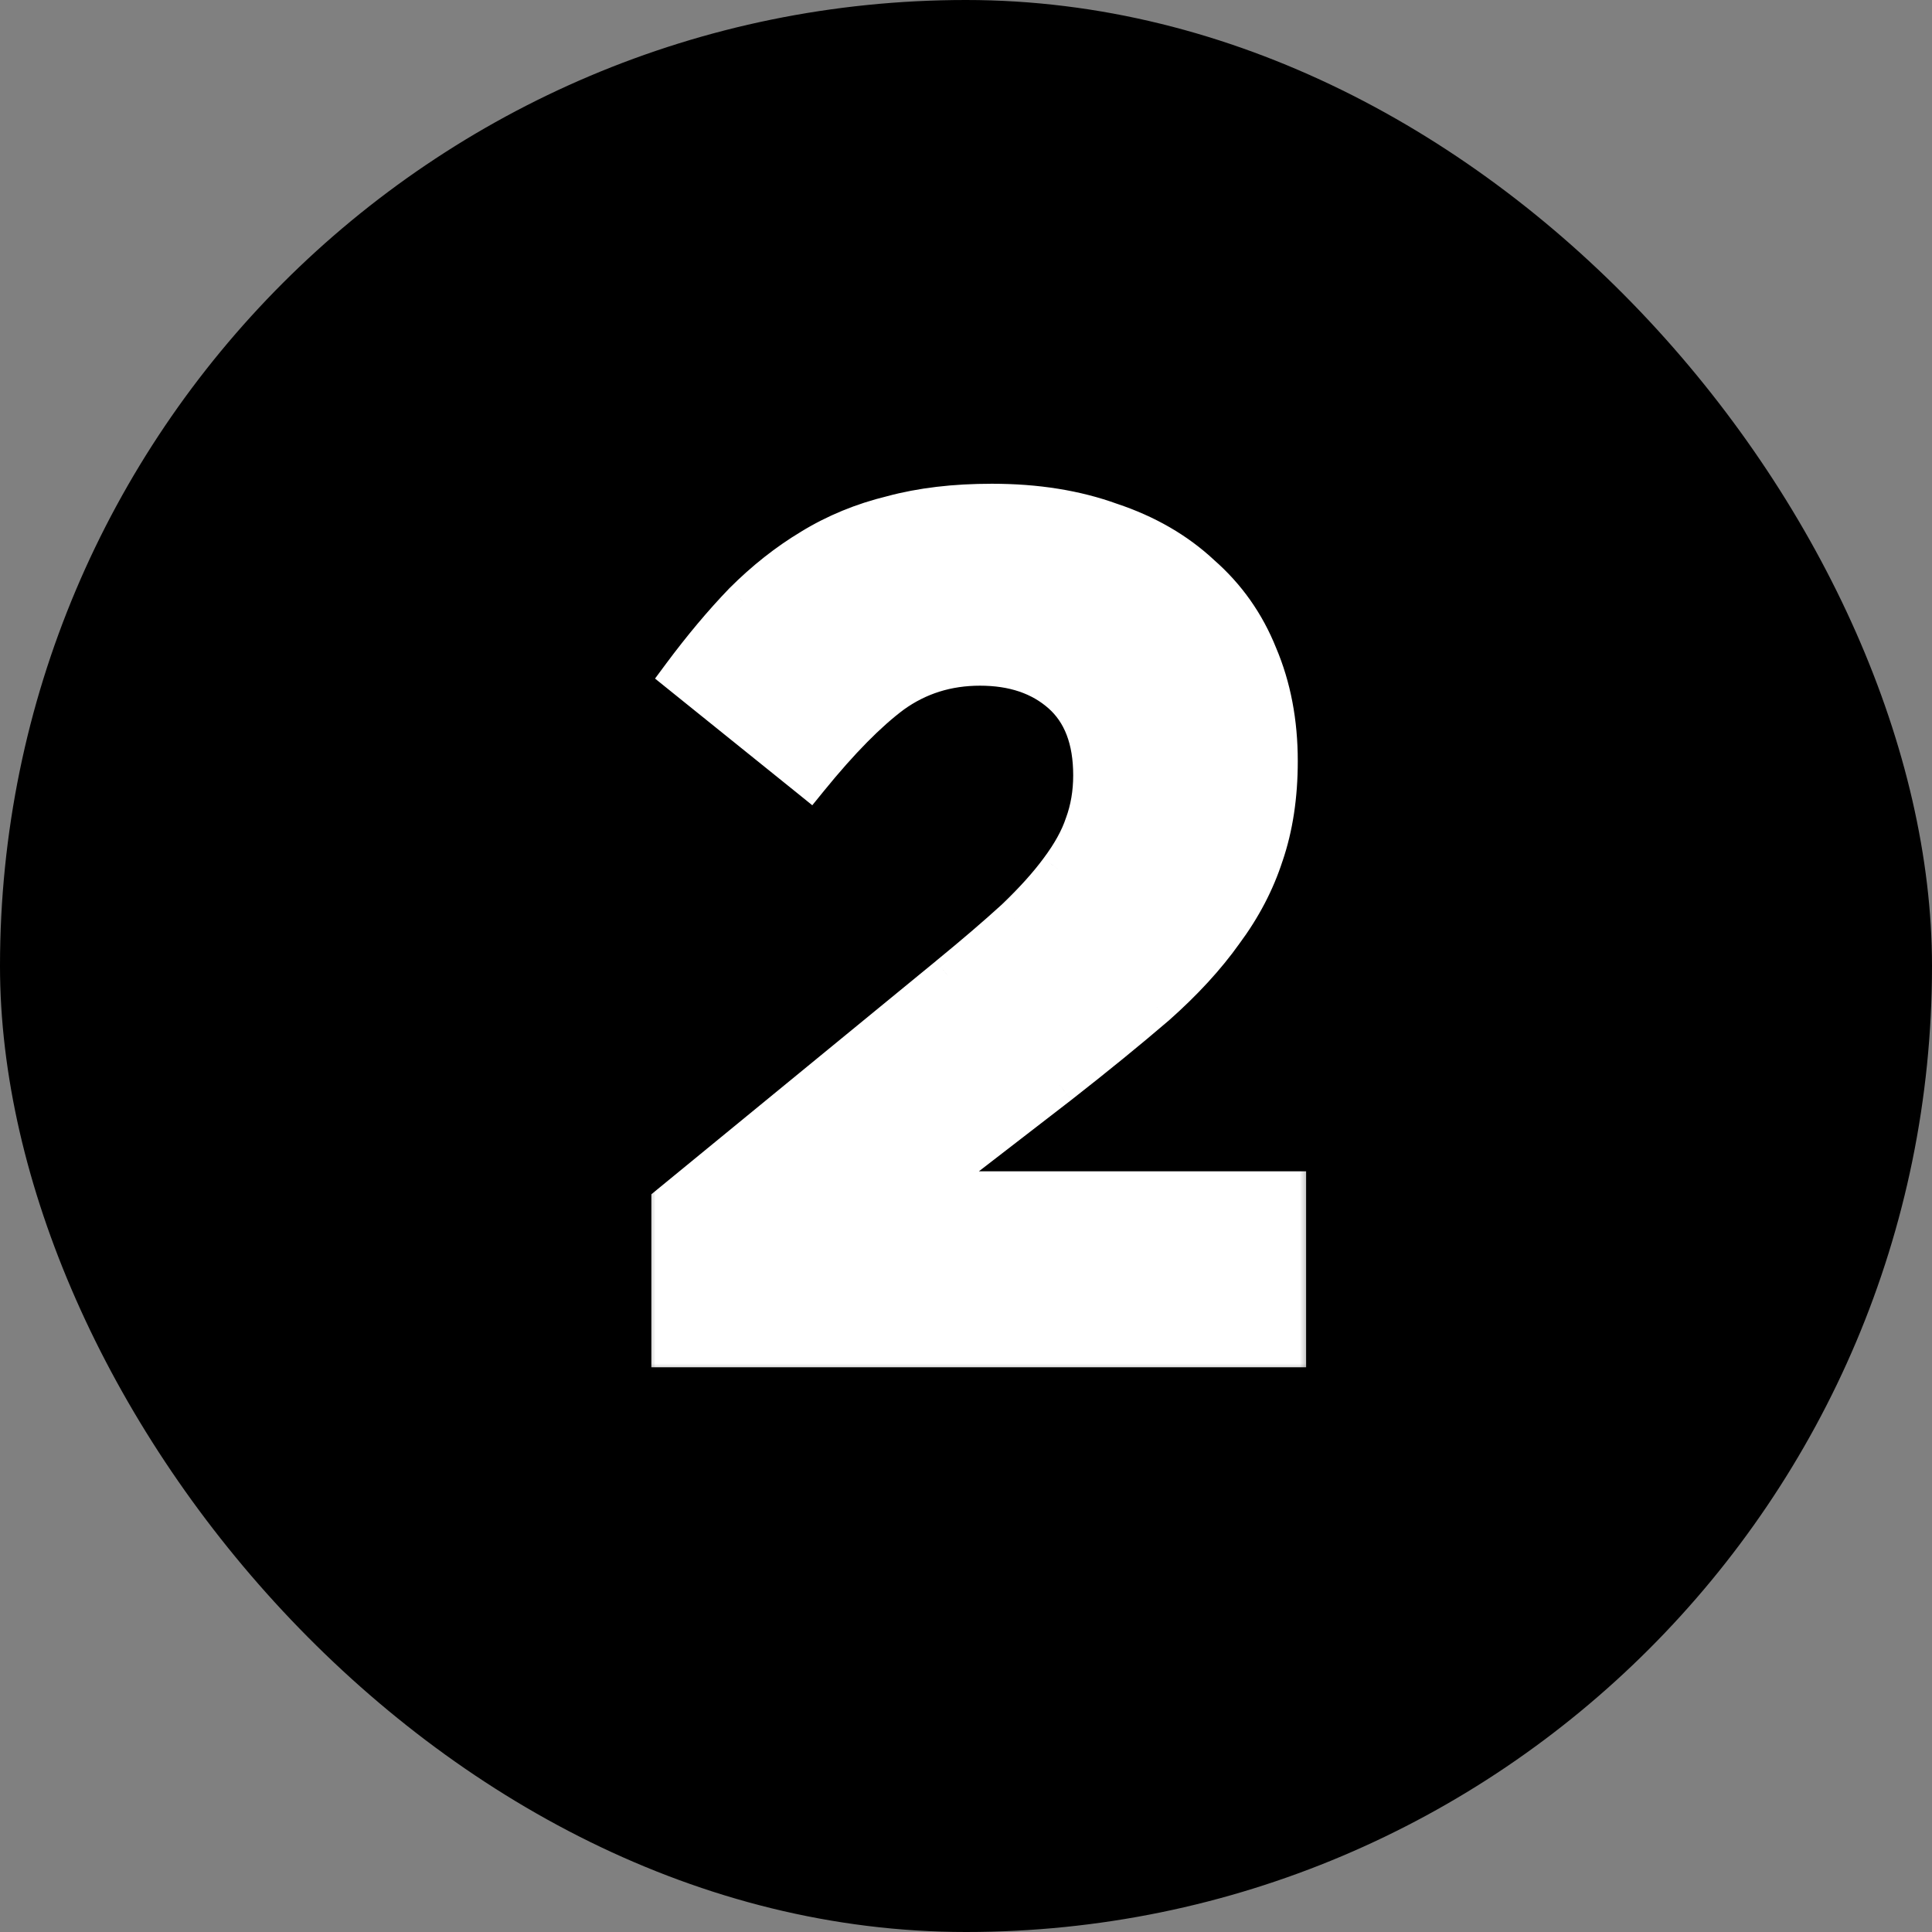
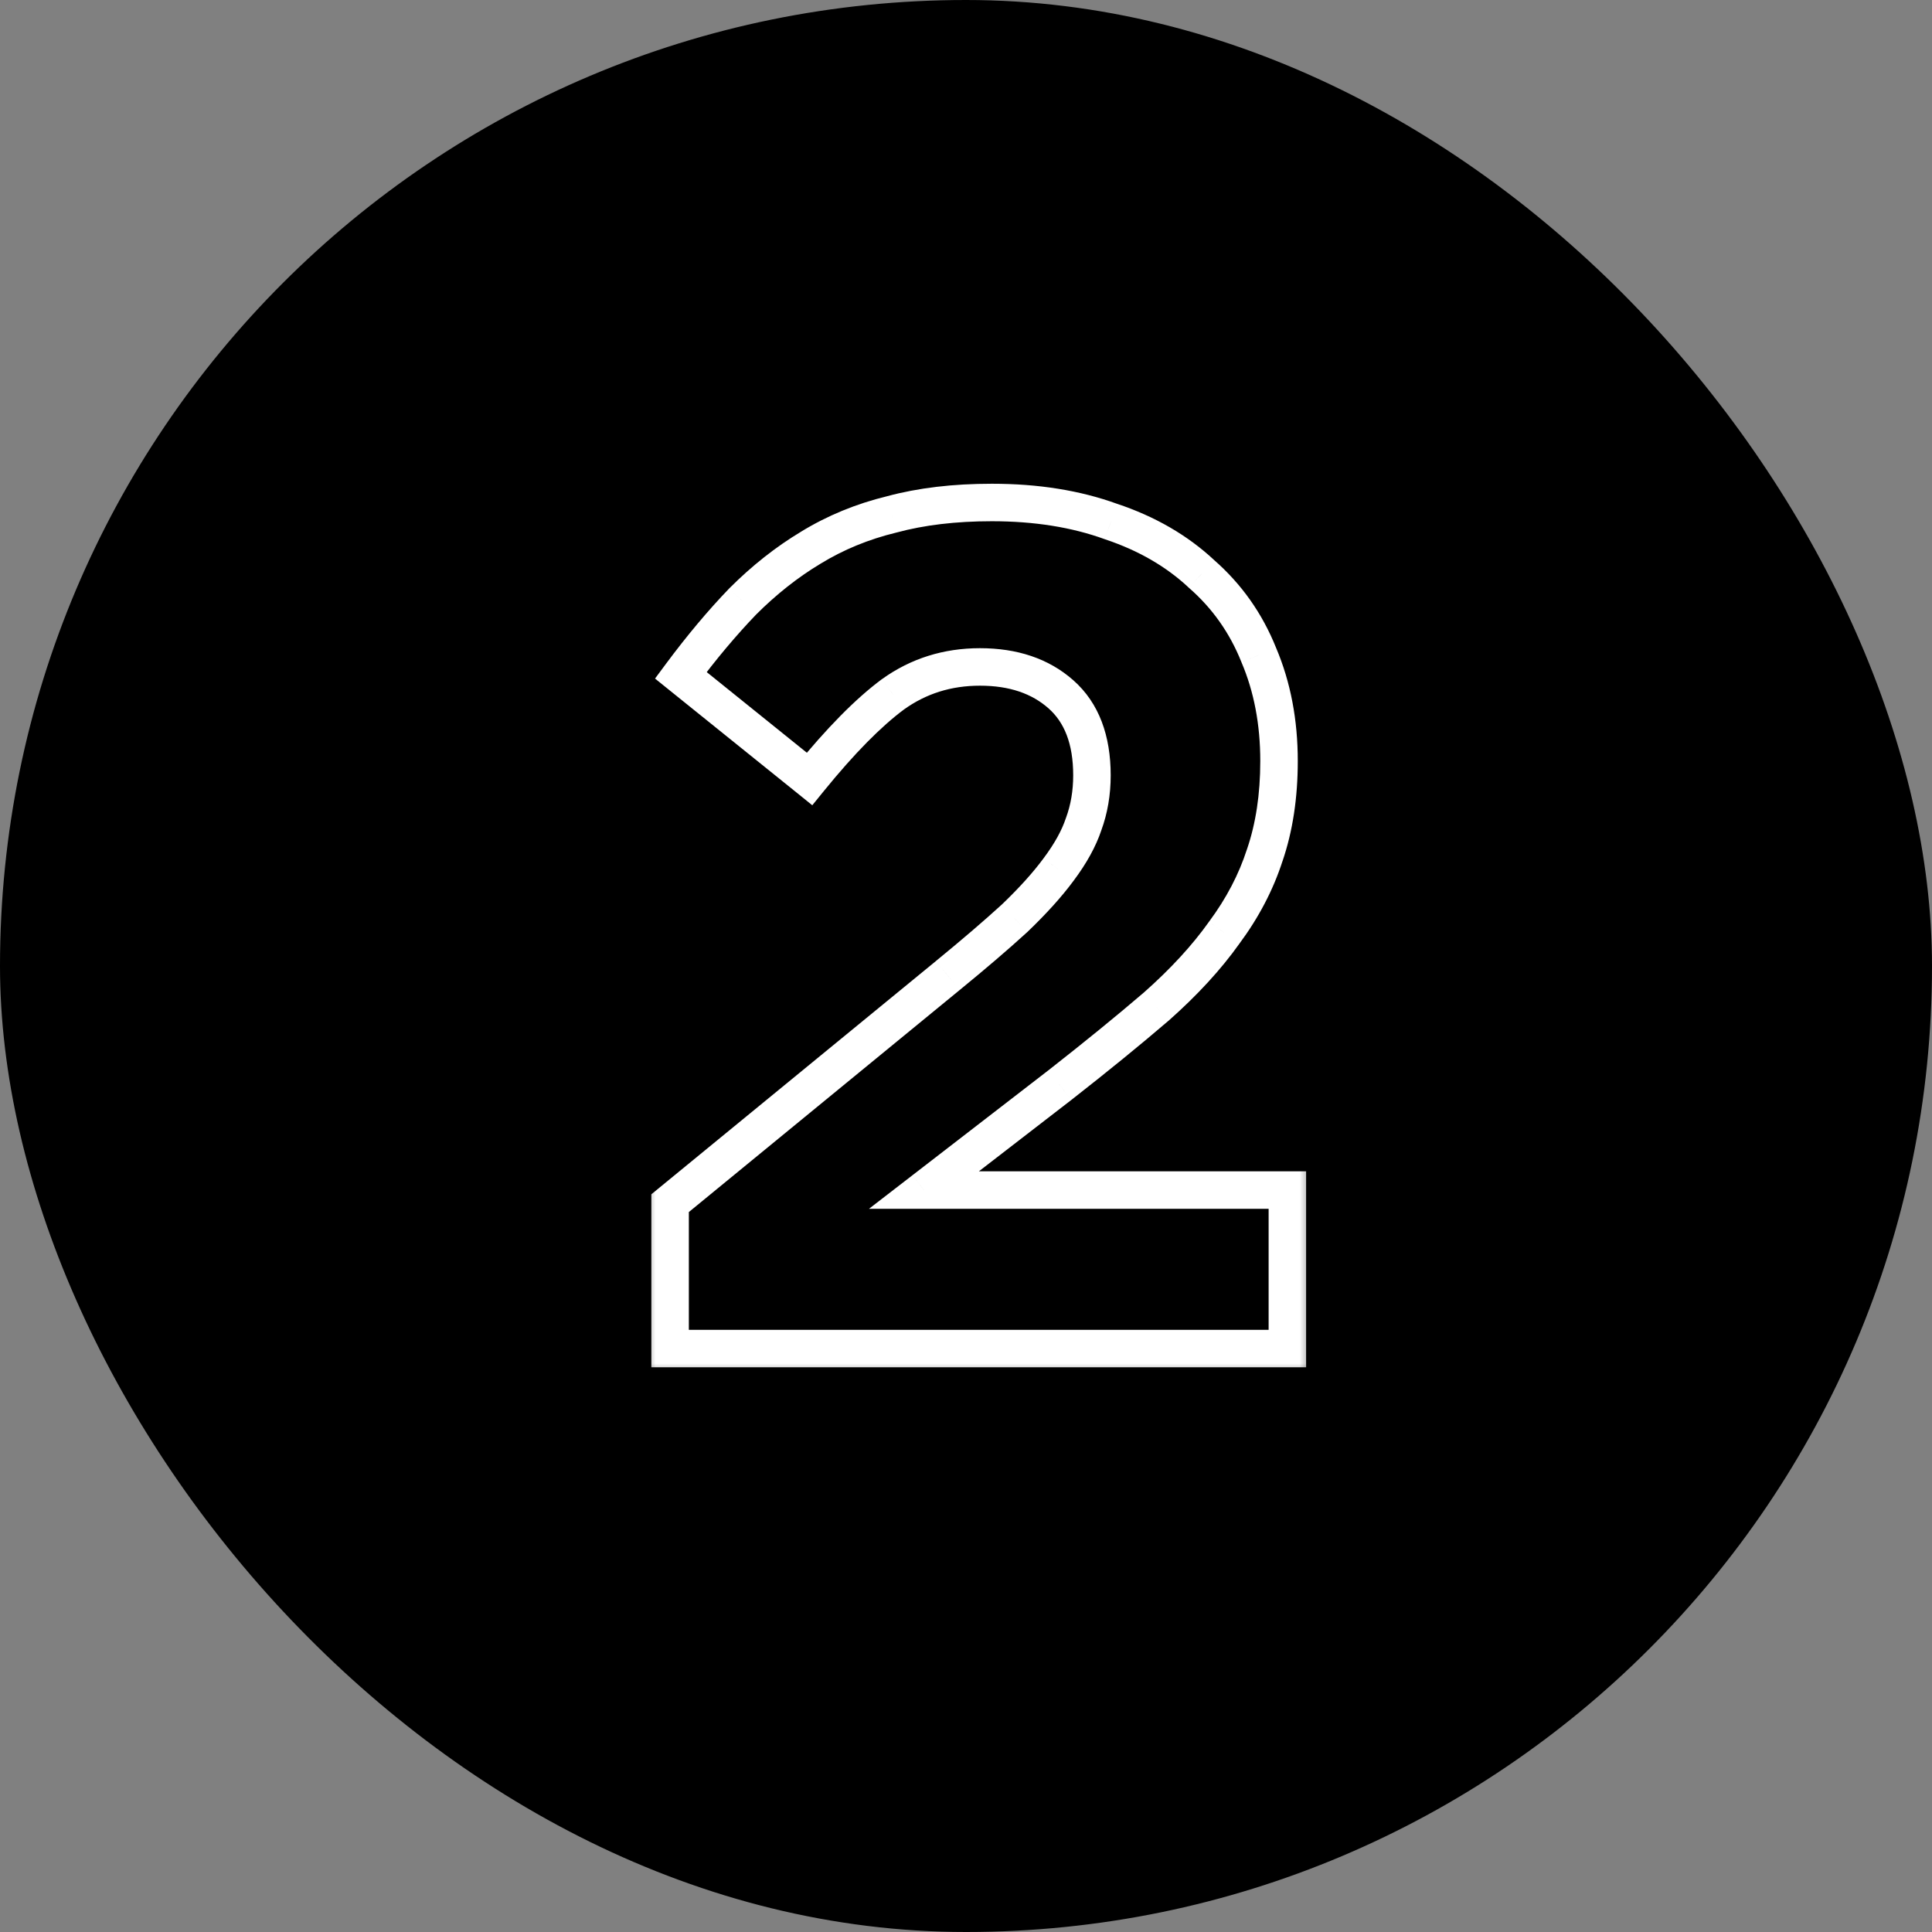
<svg xmlns="http://www.w3.org/2000/svg" width="66" height="66" viewBox="0 0 66 66" fill="none">
  <rect x="0" y="0" width="66" height="66" fill="#808080" stroke="none" />
  <rect width="66" height="66" rx="33" fill="black" />
  <mask id="path-2-outside-1_425_1045" maskUnits="userSpaceOnUse" x="21.896" y="16.069" width="23" height="31" fill="black">
    <rect fill="white" x="21.896" y="16.069" width="23" height="31" />
    <path d="M33.476 22.783C32.363 22.783 31.372 23.095 30.504 23.72C29.663 24.344 28.713 25.307 27.654 26.61L23.258 23.068C23.963 22.118 24.669 21.277 25.375 20.544C26.107 19.811 26.881 19.201 27.695 18.712C28.536 18.197 29.459 17.817 30.463 17.572C31.467 17.301 32.607 17.165 33.883 17.165C35.403 17.165 36.76 17.382 37.954 17.817C39.175 18.224 40.206 18.821 41.048 19.608C41.916 20.368 42.567 21.291 43.002 22.376C43.463 23.462 43.694 24.669 43.694 25.999C43.694 27.193 43.531 28.265 43.205 29.215C42.907 30.138 42.445 31.02 41.821 31.861C41.224 32.703 40.451 33.544 39.501 34.385C38.551 35.2 37.452 36.095 36.203 37.072L31.562 40.655H43.979V46.069H22.891V41.102L32.377 33.327C33.272 32.594 34.032 31.943 34.656 31.373C35.281 30.776 35.782 30.22 36.163 29.704C36.57 29.161 36.855 28.645 37.017 28.157C37.207 27.641 37.302 27.085 37.302 26.488C37.302 25.267 36.95 24.344 36.244 23.72C35.538 23.095 34.615 22.783 33.476 22.783Z" />
  </mask>
-   <path d="M33.476 22.783C32.363 22.783 31.372 23.095 30.504 23.72C29.663 24.344 28.713 25.307 27.654 26.61L23.258 23.068C23.963 22.118 24.669 21.277 25.375 20.544C26.107 19.811 26.881 19.201 27.695 18.712C28.536 18.197 29.459 17.817 30.463 17.572C31.467 17.301 32.607 17.165 33.883 17.165C35.403 17.165 36.76 17.382 37.954 17.817C39.175 18.224 40.206 18.821 41.048 19.608C41.916 20.368 42.567 21.291 43.002 22.376C43.463 23.462 43.694 24.669 43.694 25.999C43.694 27.193 43.531 28.265 43.205 29.215C42.907 30.138 42.445 31.02 41.821 31.861C41.224 32.703 40.451 33.544 39.501 34.385C38.551 35.2 37.452 36.095 36.203 37.072L31.562 40.655H43.979V46.069H22.891V41.102L32.377 33.327C33.272 32.594 34.032 31.943 34.656 31.373C35.281 30.776 35.782 30.22 36.163 29.704C36.57 29.161 36.855 28.645 37.017 28.157C37.207 27.641 37.302 27.085 37.302 26.488C37.302 25.267 36.95 24.344 36.244 23.72C35.538 23.095 34.615 22.783 33.476 22.783Z" fill="white" />
  <path d="M30.504 23.72L30.13 23.2L30.122 23.205L30.504 23.72ZM27.654 26.61L27.253 27.108L27.749 27.509L28.151 27.014L27.654 26.61ZM23.258 23.068L22.744 22.686L22.377 23.181L22.856 23.567L23.258 23.068ZM25.375 20.544L24.922 20.091L24.913 20.1L25.375 20.544ZM27.695 18.712L28.024 19.261L28.029 19.258L27.695 18.712ZM30.463 17.572L30.614 18.195L30.622 18.193L30.63 18.191L30.463 17.572ZM37.954 17.817L37.735 18.418L37.743 18.421L37.751 18.424L37.954 17.817ZM41.048 19.608L40.61 20.075L40.618 20.083L40.626 20.09L41.048 19.608ZM43.002 22.376L42.407 22.614L42.412 22.627L43.002 22.376ZM43.205 29.215L42.599 29.008L42.596 29.018L43.205 29.215ZM41.821 31.861L41.307 31.48L41.299 31.491L41.821 31.861ZM39.501 34.385L39.917 34.872L39.925 34.865L39.501 34.385ZM36.203 37.072L36.594 37.579L36.598 37.576L36.203 37.072ZM31.562 40.655L31.171 40.148L29.685 41.295H31.562V40.655ZM43.979 40.655H44.619V40.014H43.979V40.655ZM43.979 46.069V46.709H44.619V46.069H43.979ZM22.891 46.069H22.251V46.709H22.891V46.069ZM22.891 41.102L22.485 40.607L22.251 40.799V41.102H22.891ZM32.377 33.327L31.971 32.831L31.971 32.832L32.377 33.327ZM34.656 31.373L35.088 31.846L35.093 31.841L35.099 31.836L34.656 31.373ZM36.163 29.704L35.65 29.32L35.647 29.324L36.163 29.704ZM37.017 28.157L36.417 27.936L36.413 27.945L36.41 27.954L37.017 28.157ZM36.244 23.72L35.82 24.199L35.82 24.199L36.244 23.72ZM33.476 22.143C32.235 22.143 31.112 22.494 30.13 23.2L30.878 24.239C31.633 23.697 32.491 23.424 33.476 23.424V22.143ZM30.122 23.205C29.22 23.875 28.232 24.884 27.157 26.206L28.151 27.014C29.194 25.731 30.105 24.813 30.885 24.234L30.122 23.205ZM28.056 26.111L23.659 22.57L22.856 23.567L27.253 27.108L28.056 26.111ZM23.772 23.45C24.463 22.518 25.152 21.699 25.836 20.988L24.913 20.1C24.186 20.855 23.463 21.718 22.744 22.686L23.772 23.45ZM25.827 20.997C26.526 20.298 27.259 19.721 28.024 19.261L27.366 18.163C26.503 18.681 25.688 19.325 24.922 20.091L25.827 20.997ZM28.029 19.258C28.811 18.779 29.672 18.424 30.614 18.195L30.312 16.95C29.246 17.209 28.261 17.614 27.36 18.166L28.029 19.258ZM30.63 18.191C31.569 17.937 32.651 17.806 33.883 17.806V16.525C32.563 16.525 31.365 16.665 30.296 16.954L30.63 18.191ZM33.883 17.806C35.342 17.806 36.623 18.014 37.735 18.418L38.172 17.215C36.896 16.751 35.463 16.525 33.883 16.525V17.806ZM37.751 18.424C38.895 18.805 39.844 19.358 40.61 20.075L41.485 19.14C40.569 18.283 39.455 17.642 38.156 17.209L37.751 18.424ZM40.626 20.09C41.417 20.782 42.01 21.621 42.407 22.614L43.596 22.138C43.125 20.96 42.415 19.953 41.469 19.126L40.626 20.09ZM42.412 22.627C42.836 23.623 43.053 24.744 43.053 25.999H44.334C44.334 24.594 44.09 23.3 43.591 22.126L42.412 22.627ZM43.053 25.999C43.053 27.136 42.898 28.136 42.6 29.008L43.811 29.423C44.163 28.395 44.334 27.251 44.334 25.999H43.053ZM42.596 29.018C42.321 29.87 41.893 30.69 41.307 31.48L42.335 32.243C42.998 31.35 43.493 30.406 43.814 29.412L42.596 29.018ZM41.299 31.491C40.736 32.284 39.998 33.09 39.076 33.906L39.925 34.865C40.904 33.998 41.712 33.121 42.343 32.232L41.299 31.491ZM39.084 33.899C38.143 34.706 37.051 35.595 35.809 36.568L36.598 37.576C37.852 36.595 38.959 35.693 39.917 34.871L39.084 33.899ZM35.812 36.565L31.171 40.148L31.954 41.161L36.594 37.579L35.812 36.565ZM31.562 41.295H43.979V40.014H31.562V41.295ZM43.338 40.655V46.069H44.619V40.655H43.338ZM43.979 45.429H22.891V46.709H43.979V45.429ZM23.532 46.069V41.102H22.251V46.069H23.532ZM23.297 41.598L32.782 33.822L31.971 32.832L22.485 40.607L23.297 41.598ZM32.782 33.822C33.684 33.085 34.453 32.426 35.088 31.846L34.224 30.9C33.611 31.46 32.861 32.103 31.971 32.831L32.782 33.822ZM35.099 31.836C35.741 31.221 36.27 30.637 36.678 30.084L35.647 29.324C35.295 29.802 34.82 30.33 34.214 30.91L35.099 31.836ZM36.675 30.088C37.111 29.506 37.434 28.93 37.625 28.359L36.41 27.954C36.275 28.361 36.028 28.816 35.65 29.32L36.675 30.088ZM37.618 28.378C37.836 27.786 37.943 27.154 37.943 26.488H36.662C36.662 27.016 36.578 27.497 36.417 27.936L37.618 28.378ZM37.943 26.488C37.943 25.141 37.549 24.019 36.668 23.24L35.82 24.199C36.35 24.668 36.662 25.392 36.662 26.488H37.943ZM36.668 23.24C35.822 22.491 34.737 22.143 33.476 22.143V23.424C34.494 23.424 35.255 23.699 35.82 24.199L36.668 23.24Z" fill="white" mask="url(#path-2-outside-1_425_1045)" />
</svg>